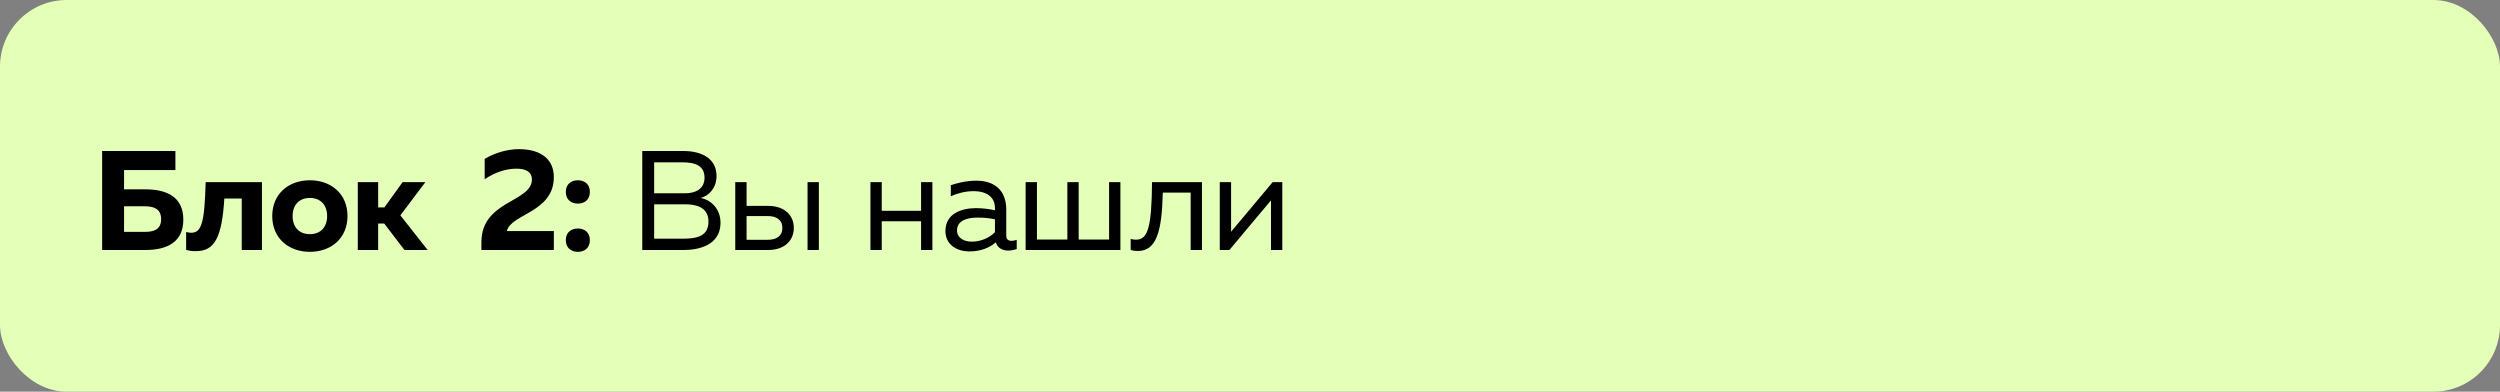
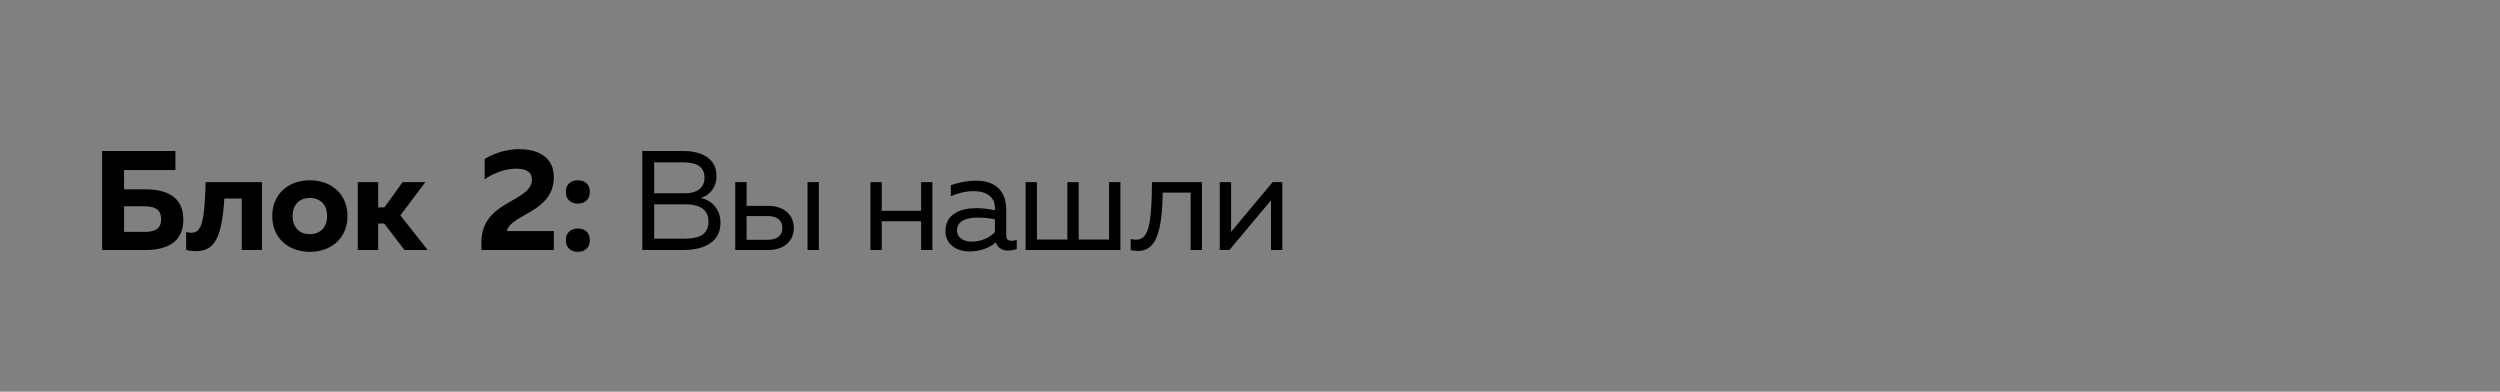
<svg xmlns="http://www.w3.org/2000/svg" width="300" height="47" viewBox="0 0 300 47" fill="none">
  <rect x="0" y="0" width="300" height="47" fill="#808080" stroke="none" />
-   <rect width="300" height="47" rx="8" fill="#E4FFB7" />
  <path d="M12.256 30V18.118H21.049V20.41H14.887V22.718H17.433C19.996 22.718 21.999 23.618 21.999 26.351C21.999 29.015 20.115 30 17.433 30H12.256ZM14.887 27.827H17.348C18.367 27.827 19.334 27.607 19.334 26.3C19.334 24.993 18.367 24.755 17.348 24.755H14.887V27.827ZM23.559 30.136C23.067 30.153 22.676 30.085 22.337 29.983V27.844C22.558 27.895 22.761 27.929 22.948 27.929C24.17 27.929 24.544 26.792 24.679 21.852H31.435V30H29.008V23.822H26.92C26.631 28.54 25.732 30.119 23.559 30.136ZM37.184 30.221C34.672 30.221 32.669 28.625 32.669 25.926C32.669 23.227 34.672 21.632 37.184 21.632C39.697 21.632 41.699 23.227 41.699 25.926C41.699 28.625 39.697 30.221 37.184 30.221ZM35.114 25.926C35.114 27.267 35.911 28.099 37.184 28.099C38.457 28.099 39.255 27.267 39.255 25.926C39.255 24.585 38.457 23.754 37.184 23.754C35.911 23.754 35.114 24.585 35.114 25.926ZM48.536 30L46.108 26.826H45.379V30H42.934V21.852H45.379V24.891H46.125L48.315 21.852H51.048L48.043 25.841L51.319 30H48.536ZM57.769 29.049C57.769 24.042 63.829 24.28 63.829 21.53C63.829 20.647 63.133 20.24 61.962 20.24C60.74 20.24 59.365 20.681 58.16 21.513V19.069C59.399 18.322 60.926 17.898 62.267 17.898C64.797 17.898 66.46 19.018 66.46 21.258C66.46 25.502 61.283 25.672 60.825 27.726H66.46V30H57.769V29.049ZM69.34 30.221C68.576 30.221 67.897 29.779 67.897 28.812C67.897 27.861 68.576 27.42 69.34 27.42C70.121 27.42 70.783 27.861 70.783 28.812C70.783 29.779 70.121 30.221 69.34 30.221ZM67.897 23.024C67.897 22.073 68.576 21.632 69.34 21.632C70.121 21.632 70.783 22.073 70.783 23.024C70.783 23.991 70.121 24.433 69.34 24.433C68.576 24.433 67.897 23.991 67.897 23.024ZM77.073 30V18.118H81.945C84.372 18.118 85.984 19.12 85.984 21.123C85.984 22.515 85.119 23.482 84.083 23.754C85.288 23.991 86.46 25.01 86.46 26.741C86.46 29.44 83.812 30 82.08 30H77.073ZM78.499 28.642H81.792C83.285 28.642 85.017 28.54 85.017 26.588C85.017 24.738 83.32 24.517 82.182 24.517H78.499V28.642ZM78.499 23.194H82.216C83.455 23.194 84.542 22.684 84.542 21.326C84.542 19.918 83.506 19.476 81.826 19.476H78.499V23.194ZM88.232 30V21.852H89.59V24.704H92.17C94.156 24.704 95.259 25.841 95.259 27.352C95.259 28.863 94.156 30 92.17 30H88.232ZM89.59 28.778H92.102C93.188 28.778 93.884 28.32 93.884 27.352C93.884 26.385 93.188 25.926 92.102 25.926H89.59V28.778ZM96.906 30V21.852H98.263V30H96.906ZM110.529 30V26.554H105.81V30H104.452V21.852H105.81V25.298H110.529V21.852H111.886V30H110.529ZM120.988 30.068C120.258 30.068 119.715 29.745 119.494 29.083C118.697 29.762 117.644 30.17 116.32 30.17C114.878 30.17 113.452 29.406 113.452 27.726C113.452 25.621 115.387 24.976 117.135 24.976C117.848 24.976 118.714 25.078 119.393 25.23V24.976C119.393 23.754 118.561 22.939 116.796 22.939C115.811 22.939 114.81 23.227 114.097 23.55V22.226C114.742 22.005 115.862 21.683 117.169 21.683C119.376 21.683 120.751 22.871 120.751 25.145V28.269C120.751 28.693 120.954 28.897 121.379 28.897C121.582 28.897 121.769 28.863 122.007 28.778V29.881C121.684 30 121.328 30.068 120.988 30.068ZM114.844 27.658C114.844 28.574 115.709 28.998 116.609 28.998C117.627 28.998 118.68 28.591 119.393 27.861V26.317C118.731 26.164 117.984 26.113 117.322 26.113C116.015 26.113 114.844 26.469 114.844 27.658ZM123.075 30V21.852H124.433V28.744H128.083V21.852H129.441V28.744H133.09V21.852H134.448V30H123.075ZM136.53 30.119C136.225 30.119 135.97 30.085 135.681 30V28.676C135.936 28.744 136.123 28.761 136.326 28.761C137.752 28.761 138.194 27.284 138.244 21.852H144.236V30H142.878V23.109H139.534C139.433 27.827 138.754 30.119 136.53 30.119ZM146.373 30V21.852H147.731V27.81L152.722 21.852H153.876V30H152.518V24.042L147.528 30H146.373Z" fill="black" />
</svg>